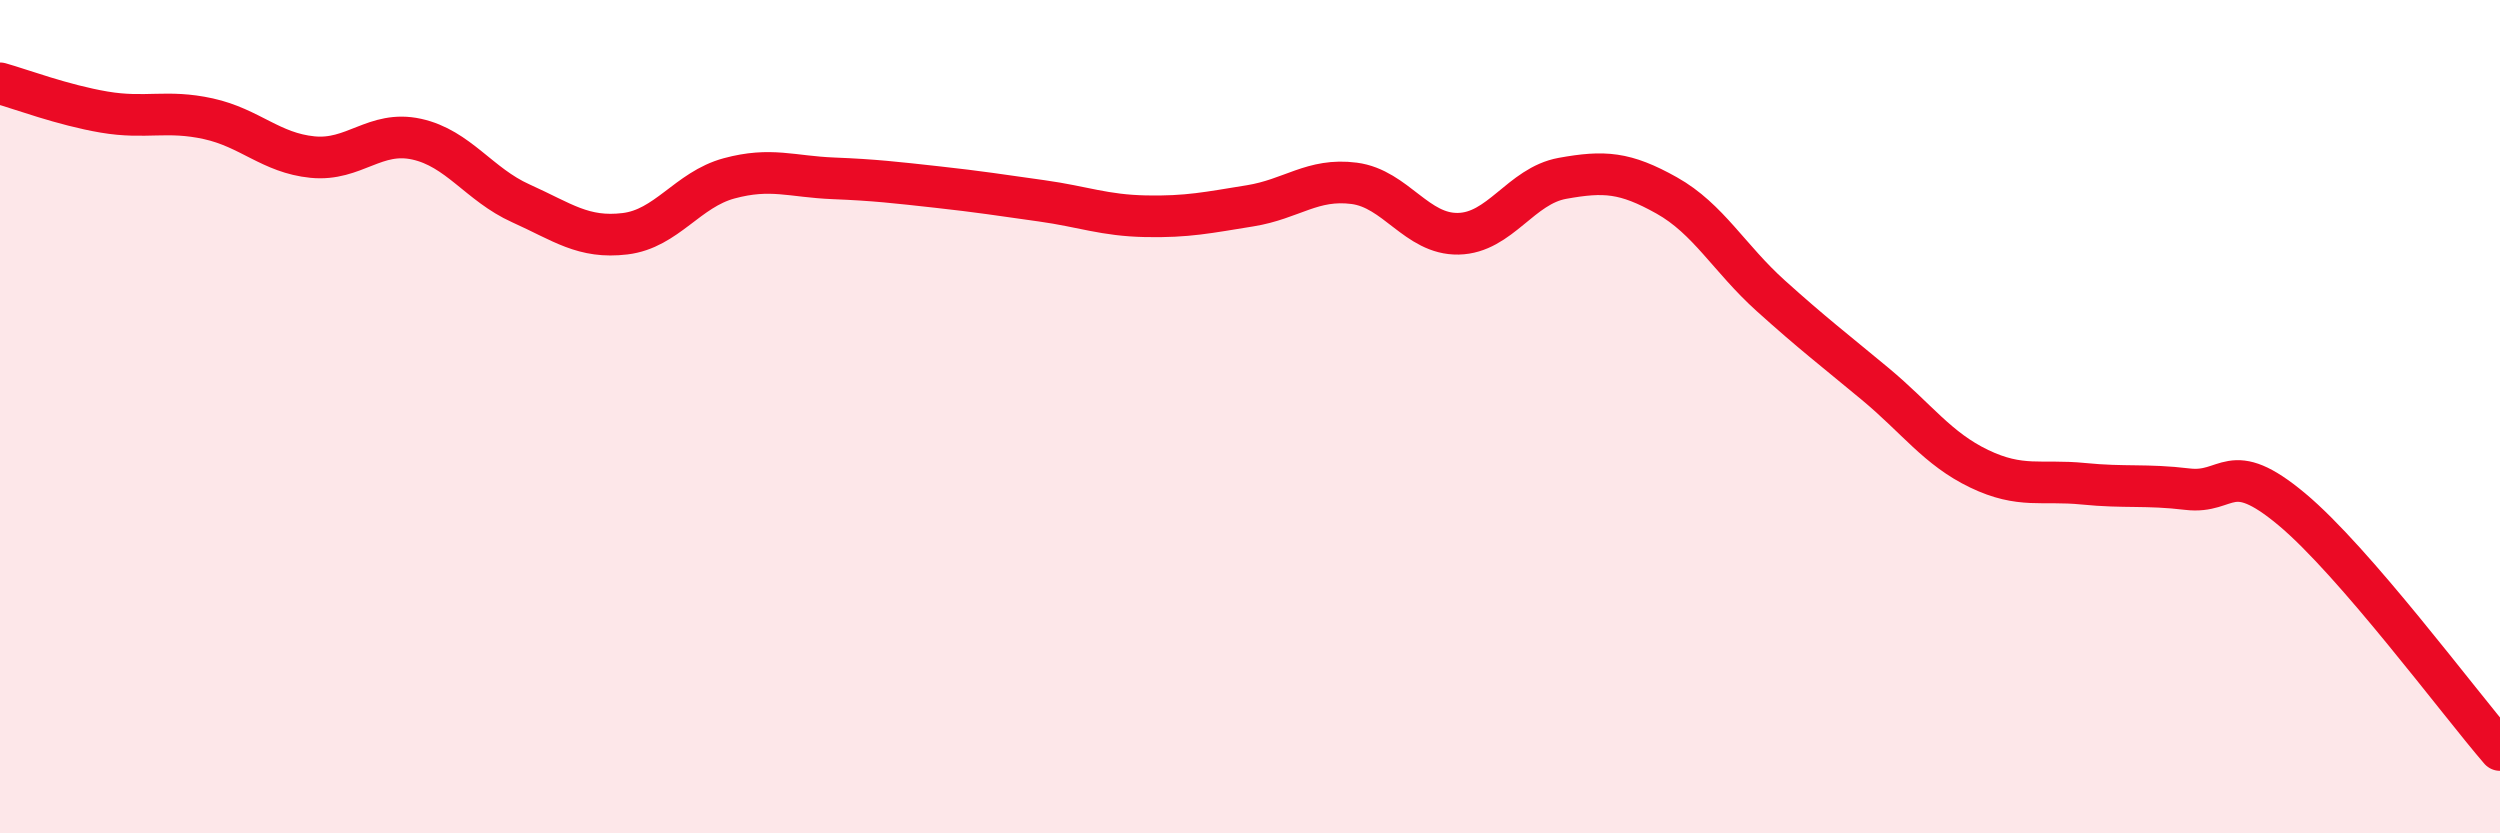
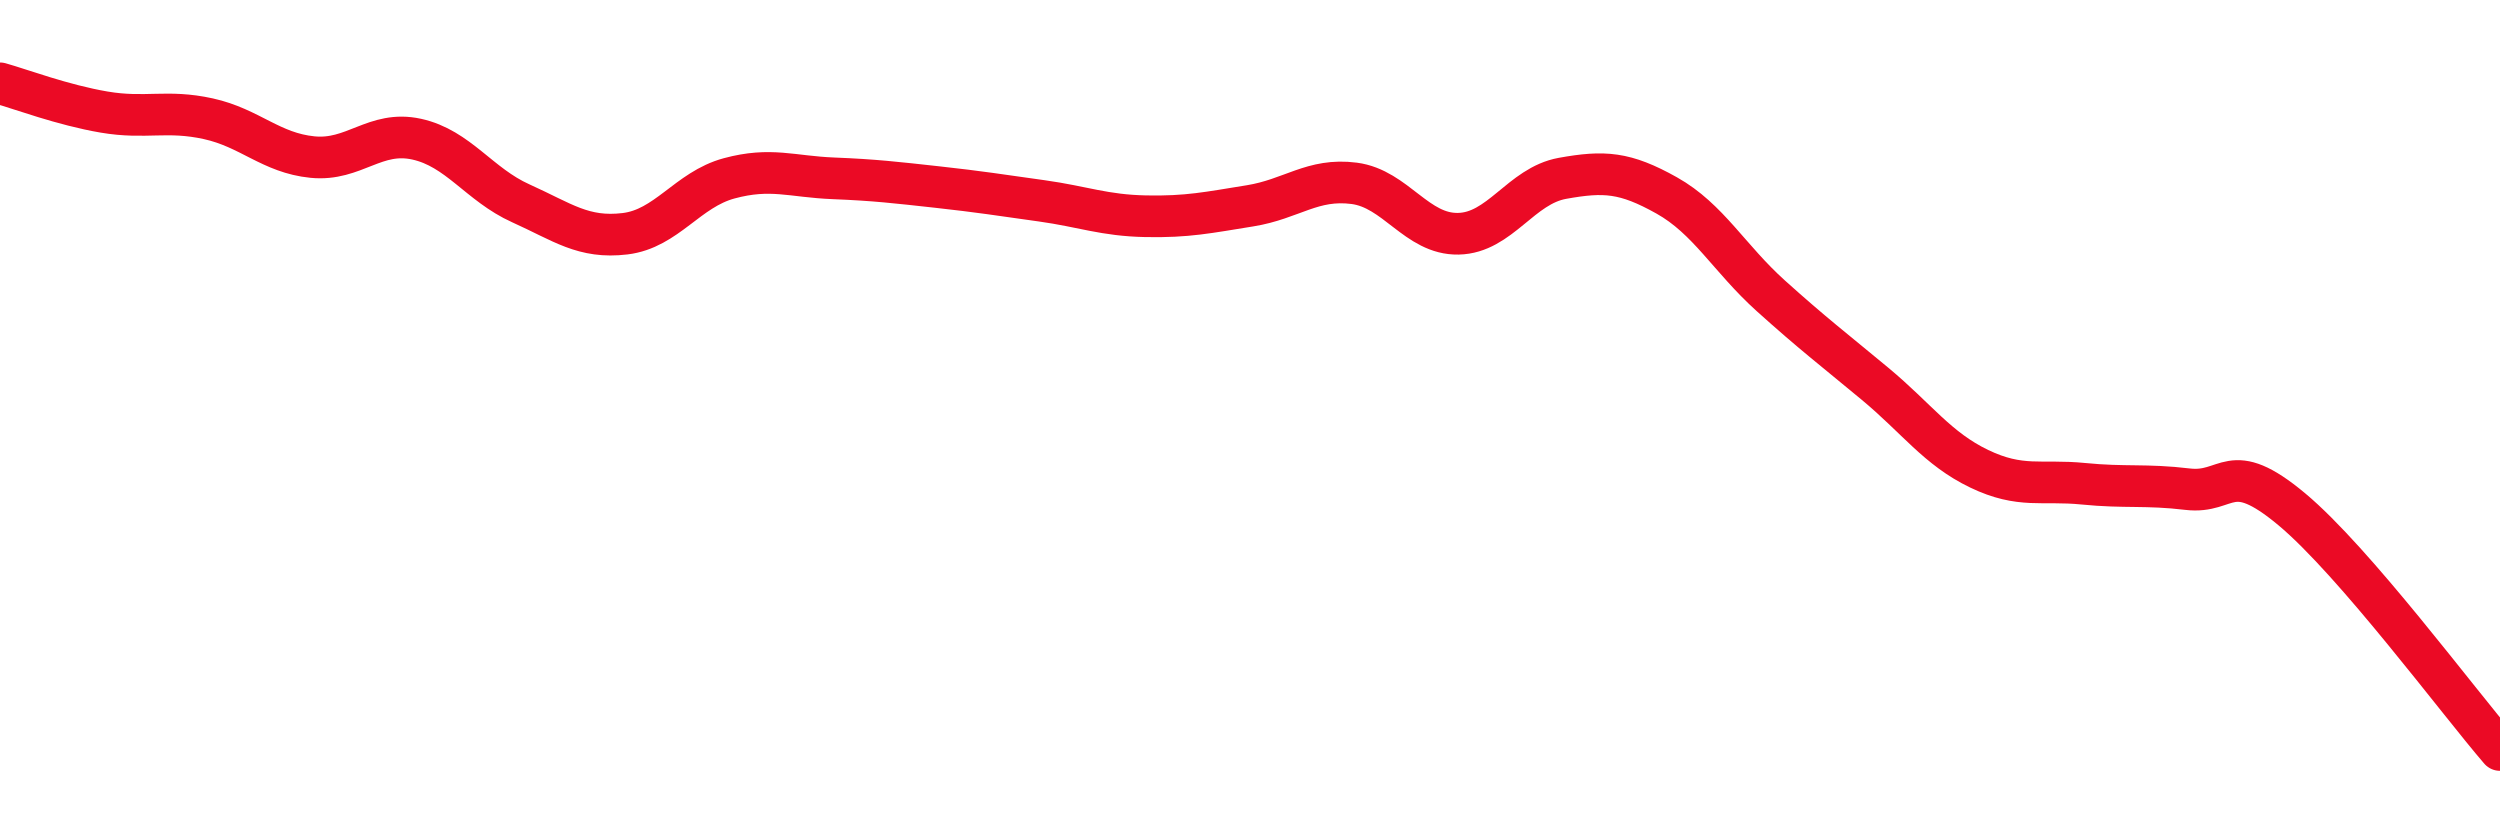
<svg xmlns="http://www.w3.org/2000/svg" width="60" height="20" viewBox="0 0 60 20">
-   <path d="M 0,2 C 0.5,2.14 1.5,2.52 2.5,2.69 C 3.5,2.86 4,2.63 5,2.85 C 6,3.07 6.5,3.67 7.5,3.77 C 8.5,3.87 9,3.12 10,3.34 C 11,3.56 11.5,4.43 12.5,4.88 C 13.5,5.33 14,5.73 15,5.61 C 16,5.49 16.5,4.55 17.5,4.28 C 18.5,4.01 19,4.24 20,4.28 C 21,4.32 21.5,4.38 22.5,4.49 C 23.5,4.6 24,4.68 25,4.82 C 26,4.96 26.5,5.17 27.5,5.19 C 28.5,5.21 29,5.1 30,4.94 C 31,4.78 31.5,4.27 32.5,4.4 C 33.5,4.53 34,5.63 35,5.61 C 36,5.59 36.5,4.46 37.5,4.28 C 38.5,4.1 39,4.13 40,4.69 C 41,5.25 41.5,6.2 42.5,7.1 C 43.5,8 44,8.38 45,9.21 C 46,10.04 46.5,10.77 47.5,11.25 C 48.5,11.73 49,11.51 50,11.61 C 51,11.71 51.5,11.62 52.5,11.74 C 53.5,11.86 53.5,10.97 55,12.22 C 56.5,13.47 59,16.84 60,18L60 20L0 20Z" fill="#EB0A25" opacity="0.1" stroke-linecap="round" stroke-linejoin="round" />
  <path d="M 0,2 C 0.5,2.14 1.5,2.52 2.5,2.69 C 3.5,2.86 4,2.63 5,2.85 C 6,3.07 6.5,3.67 7.5,3.77 C 8.5,3.87 9,3.12 10,3.34 C 11,3.56 11.5,4.43 12.5,4.88 C 13.5,5.33 14,5.73 15,5.61 C 16,5.49 16.5,4.55 17.5,4.28 C 18.5,4.01 19,4.24 20,4.28 C 21,4.32 21.5,4.38 22.5,4.49 C 23.5,4.6 24,4.68 25,4.82 C 26,4.96 26.5,5.17 27.5,5.19 C 28.5,5.21 29,5.1 30,4.94 C 31,4.78 31.5,4.27 32.5,4.4 C 33.5,4.53 34,5.63 35,5.61 C 36,5.59 36.5,4.46 37.5,4.28 C 38.5,4.1 39,4.13 40,4.69 C 41,5.25 41.5,6.2 42.5,7.1 C 43.5,8 44,8.38 45,9.21 C 46,10.04 46.5,10.77 47.5,11.25 C 48.5,11.73 49,11.51 50,11.61 C 51,11.71 51.5,11.62 52.5,11.74 C 53.5,11.86 53.5,10.97 55,12.22 C 56.5,13.47 59,16.84 60,18" stroke="#EB0A25" stroke-width="1" fill="none" stroke-linecap="round" stroke-linejoin="round" />
</svg>